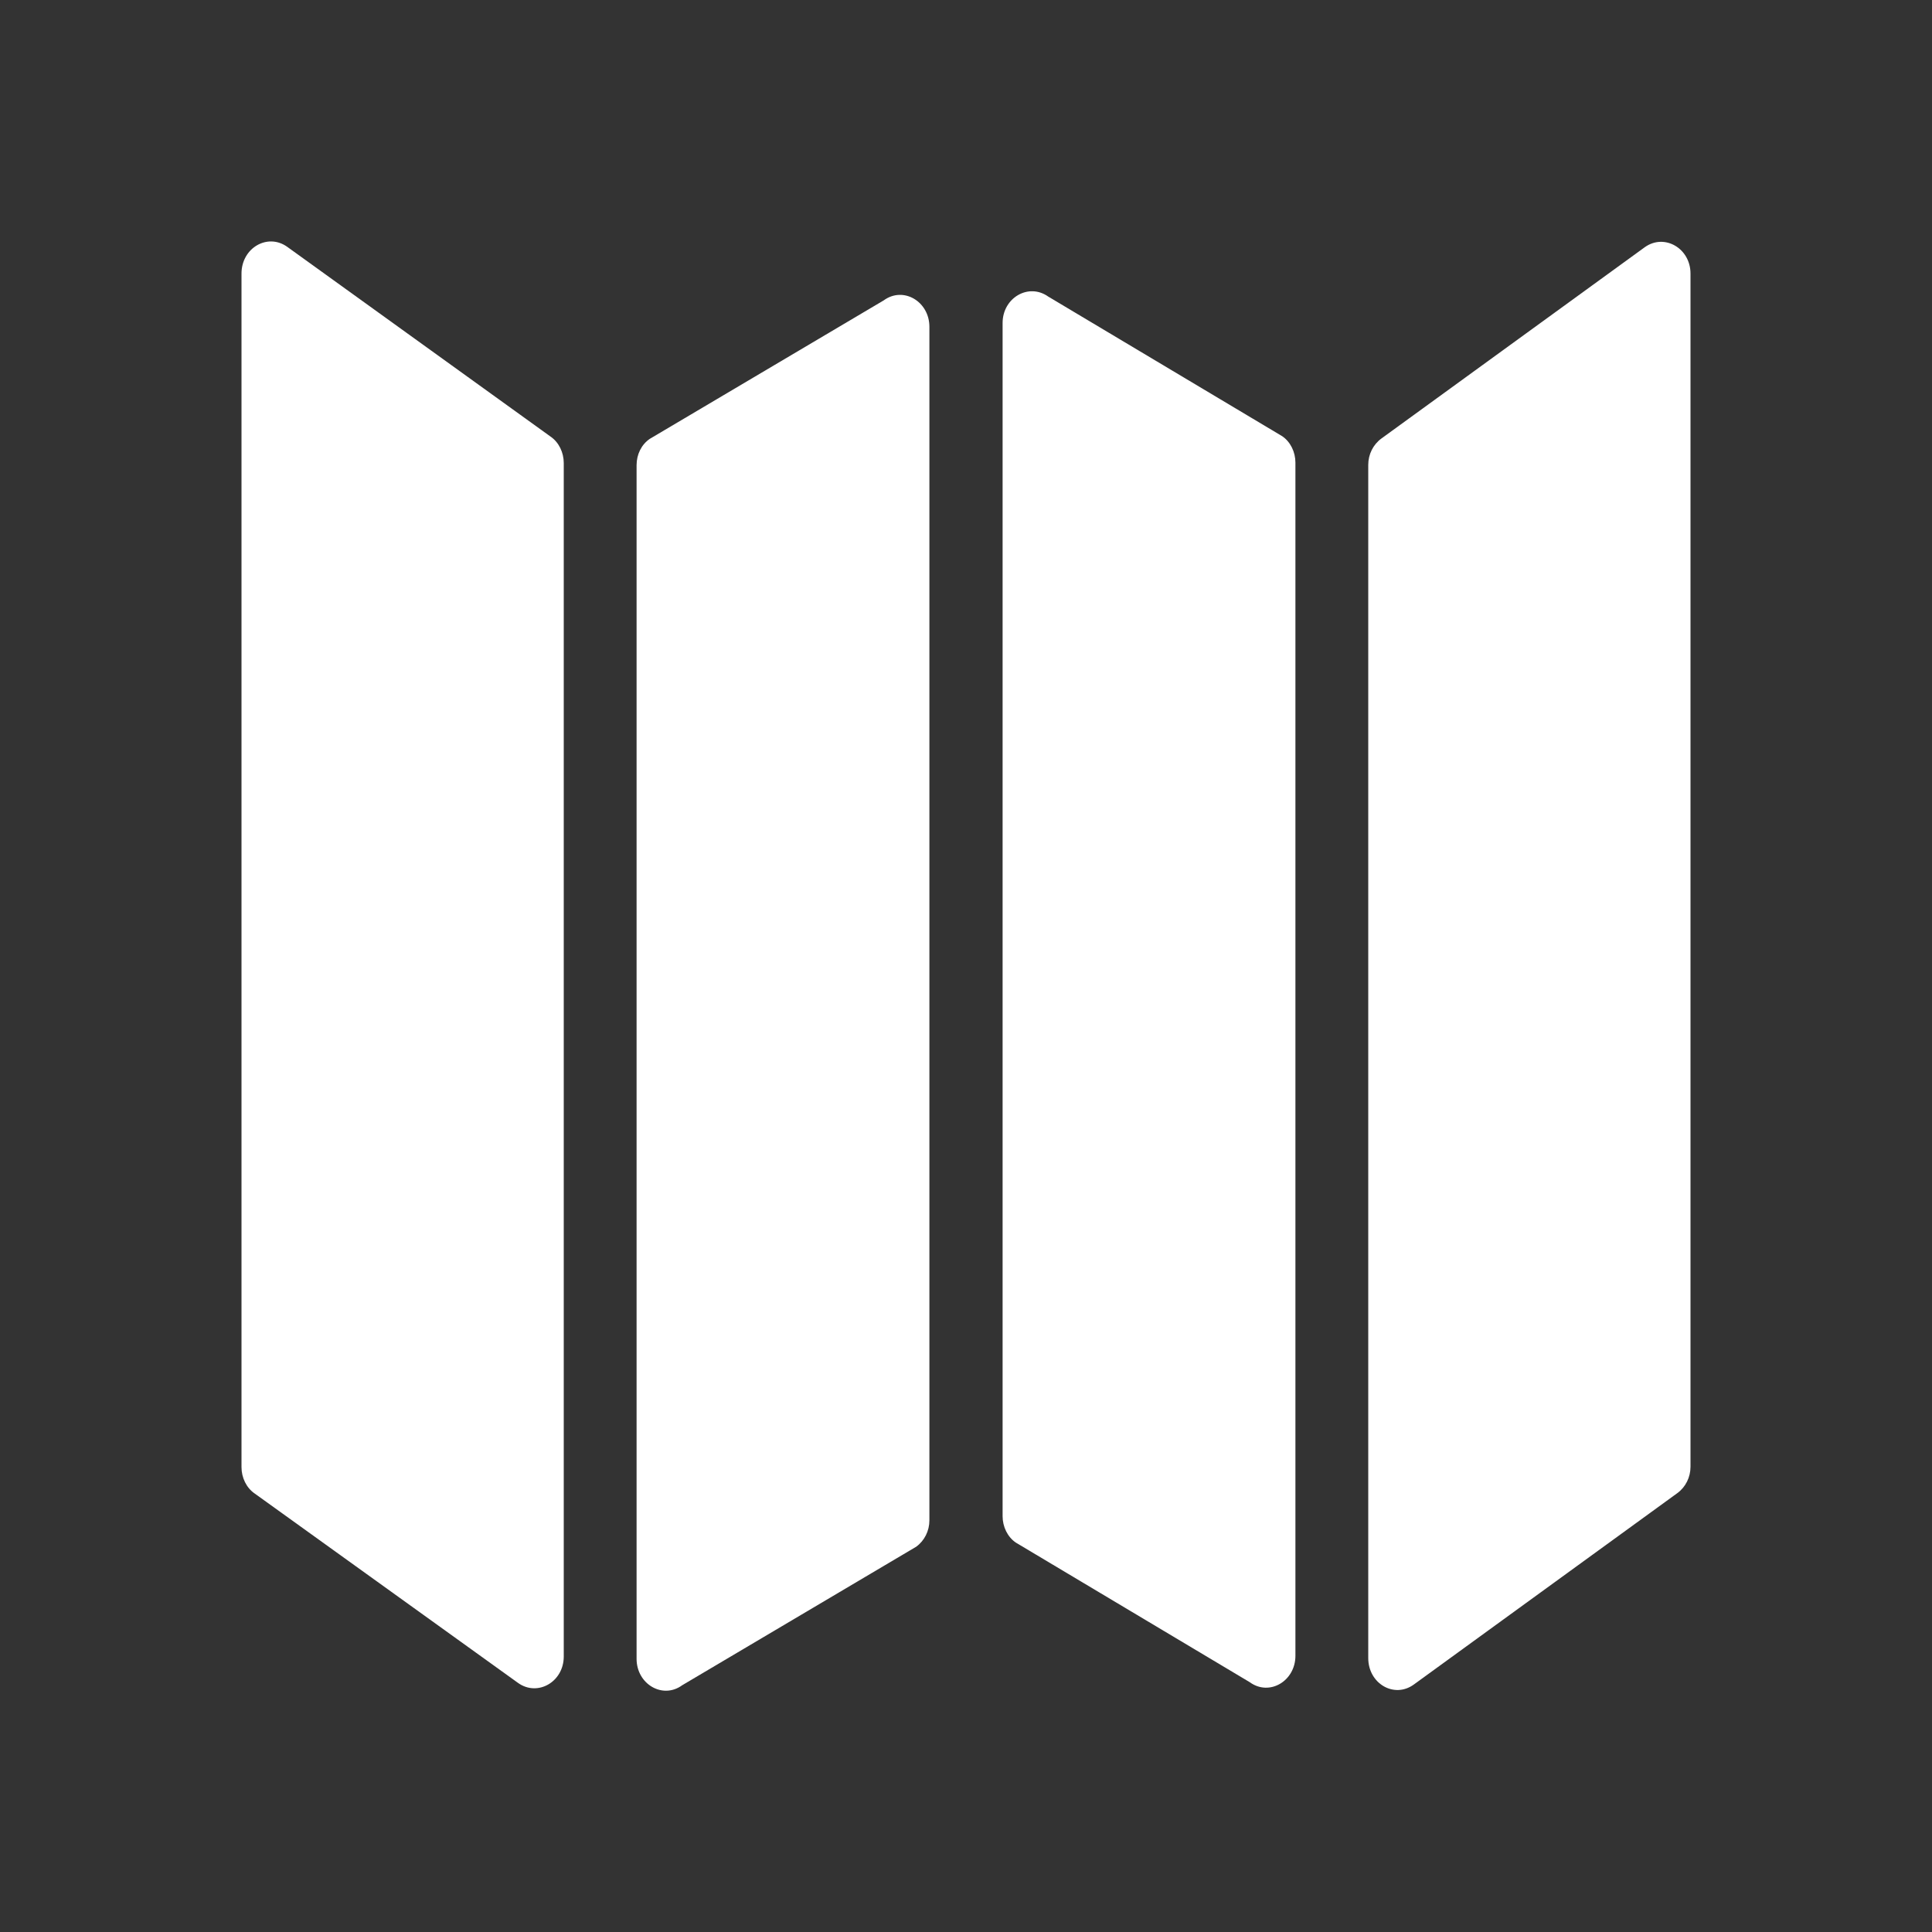
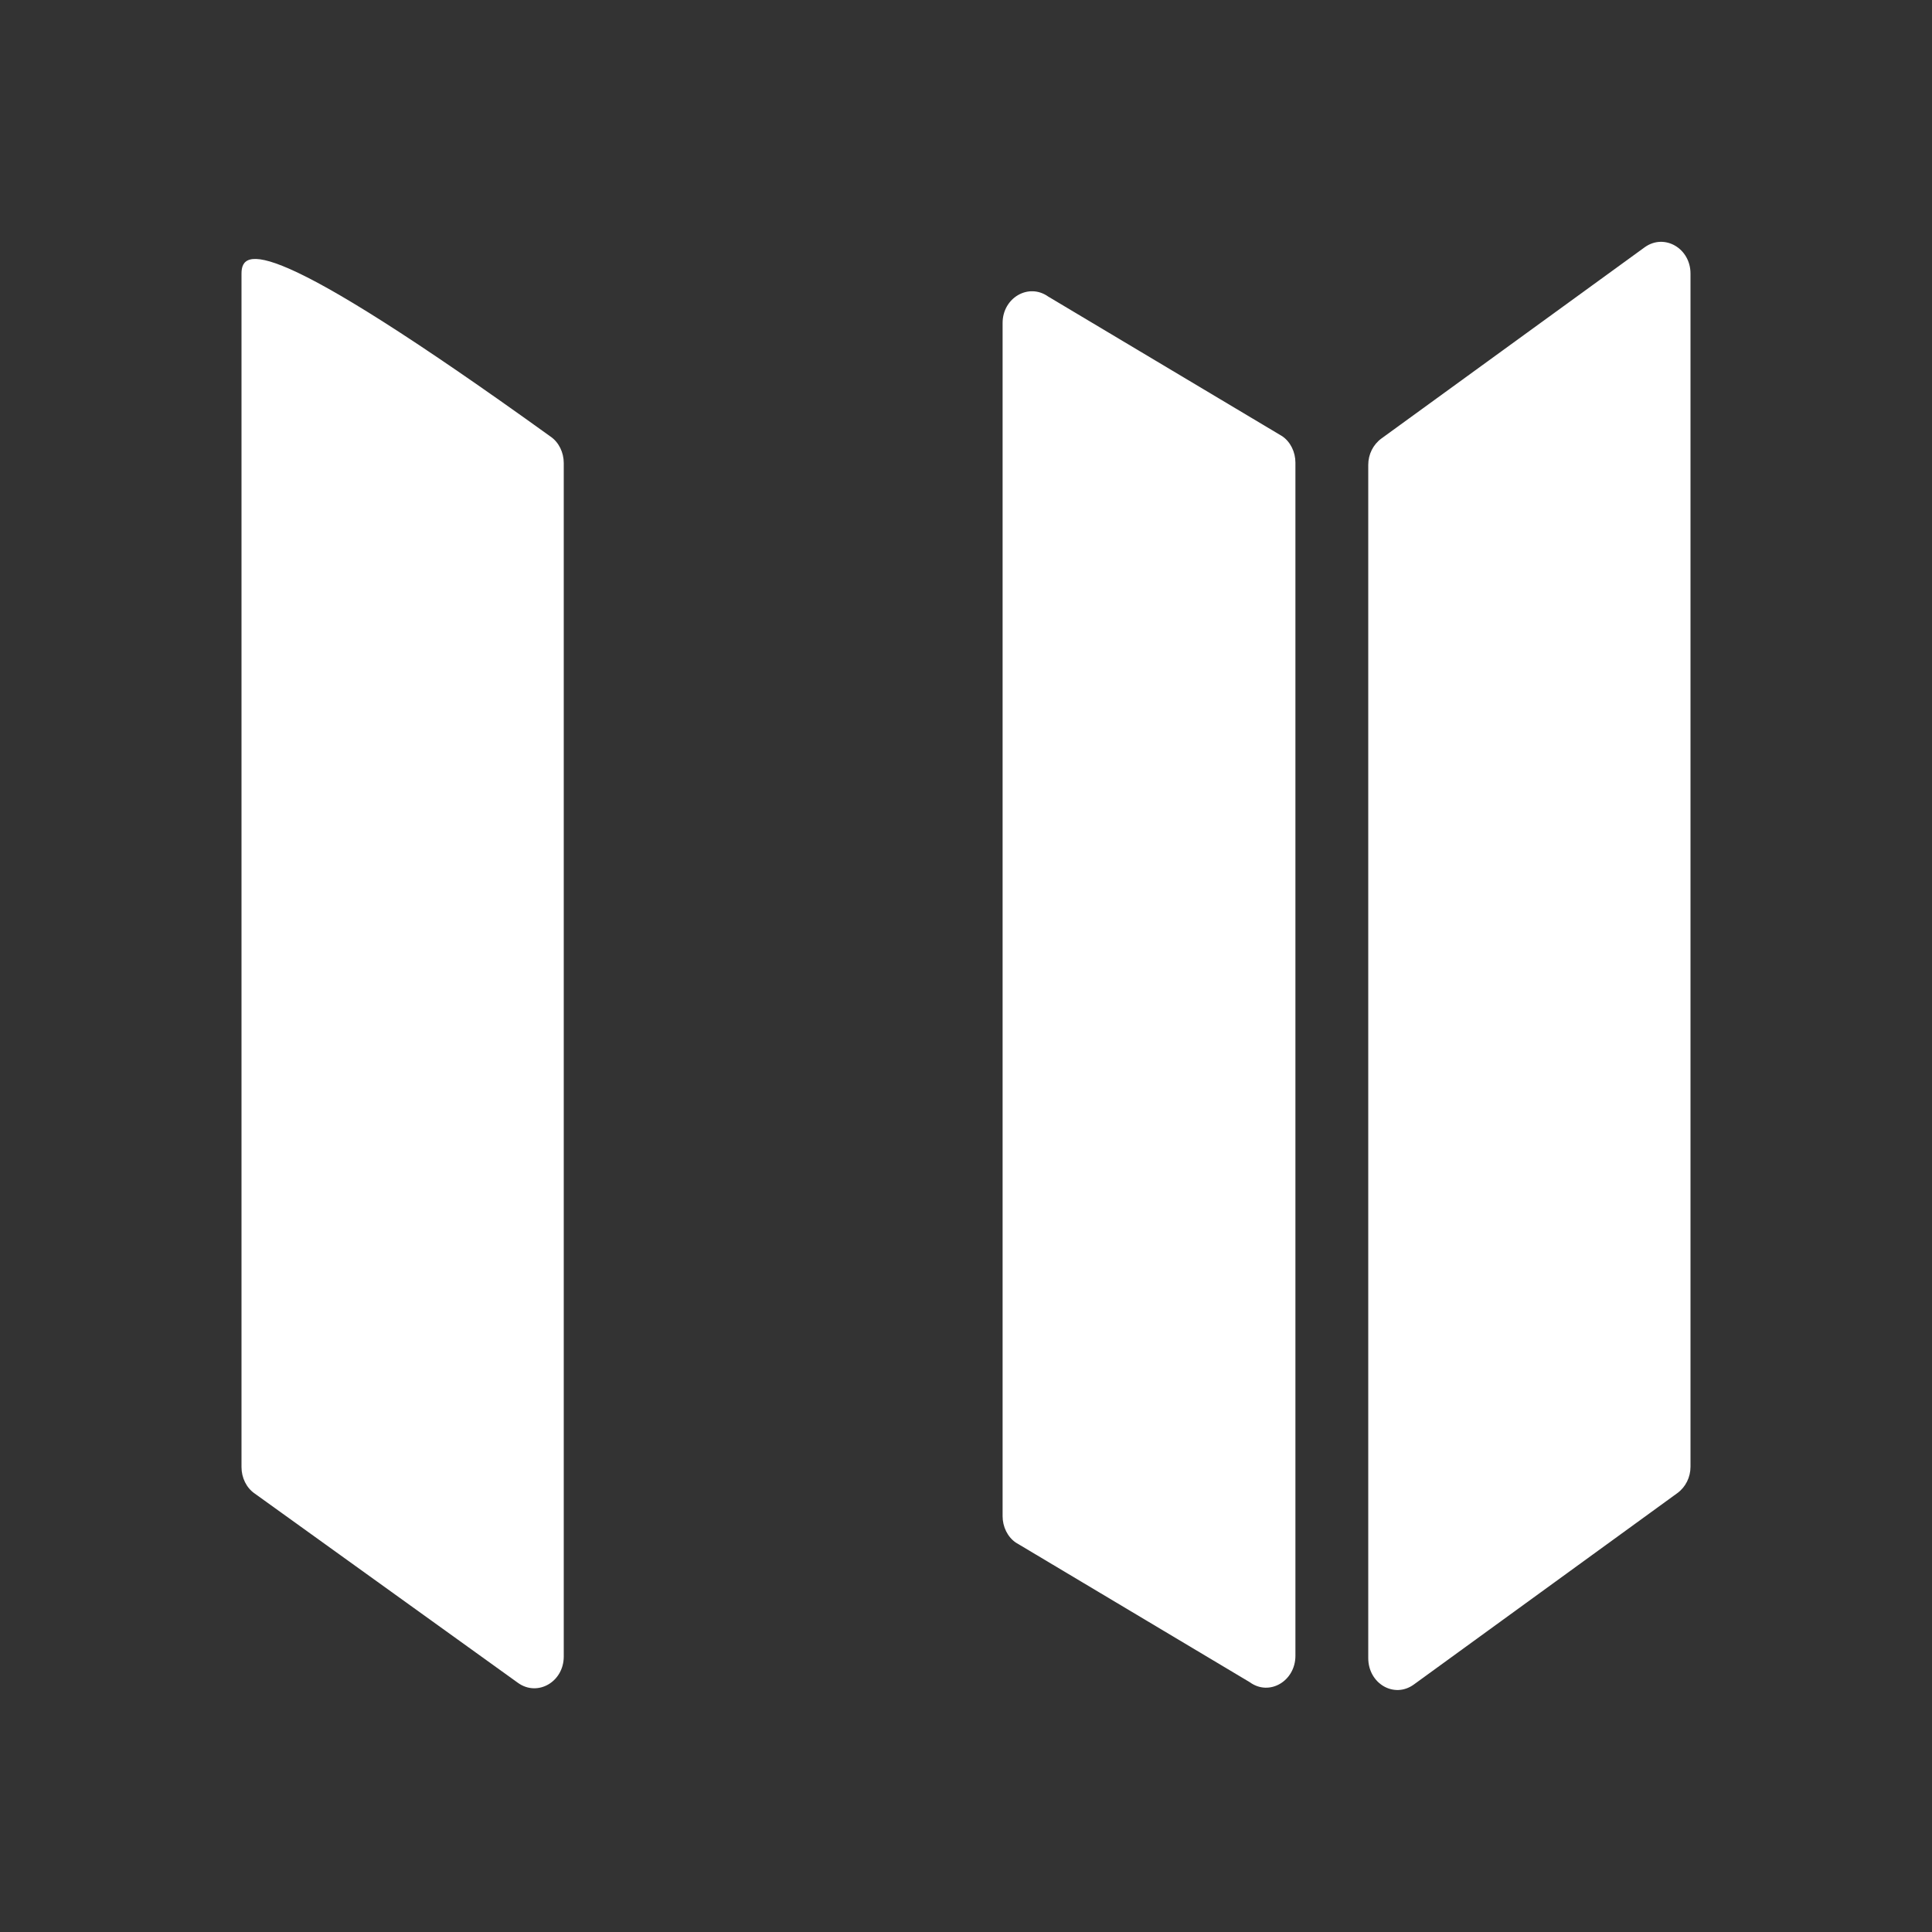
<svg xmlns="http://www.w3.org/2000/svg" version="1.1" id="Layer_1" x="0px" y="0px" viewBox="0 0 512 512" style="enable-background:new 0 0 512 512;" xml:space="preserve">
  <rect x="0" y="0" width="512" height="512" fill="#333333" stroke="none" />
  <style type="text/css">
	.st0{fill:#FFFFFF;}
</style>
  <g>
-     <path class="st0" d="M64,72.5v316.3c0,2.8,1.3,5.5,3.5,7l69.8,50.2c5.2,3.7,12.1-0.3,12.1-7V122.7c0-2.8-1.3-5.5-3.5-7L76.1,65.4   C70.9,61.7,64,65.7,64,72.5z" />
-     <path class="st0" d="M168.7,123.3v316.3c0,6.7,6.9,10.8,12.1,7l62-36.7c2.2-1.6,3.5-4.2,3.5-7V86.6c0-6.7-6.9-10.8-12.1-7l-62,36.7   C170,117.8,168.7,120.4,168.7,123.3z" />
+     <path class="st0" d="M64,72.5v316.3c0,2.8,1.3,5.5,3.5,7l69.8,50.2c5.2,3.7,12.1-0.3,12.1-7V122.7c0-2.8-1.3-5.5-3.5-7C70.9,61.7,64,65.7,64,72.5z" />
    <path class="st0" d="M435.9,65.5l-69.8,50.7c-2.2,1.6-3.5,4.2-3.5,7v316.2c0,6.8,6.9,10.8,12.1,7l69.8-50.7c2.2-1.6,3.5-4.2,3.5-7   V72.5C448,65.8,441.1,61.8,435.9,65.5z" />
    <path class="st0" d="M265.7,85.6v316.2c0,2.8,1.3,5.5,3.5,7l62,37c5.2,3.8,12.1-0.3,12.1-7V122.6c0-2.8-1.3-5.5-3.5-7l-62-37   C272.6,74.9,265.7,78.9,265.7,85.6z" />
  </g>
</svg>